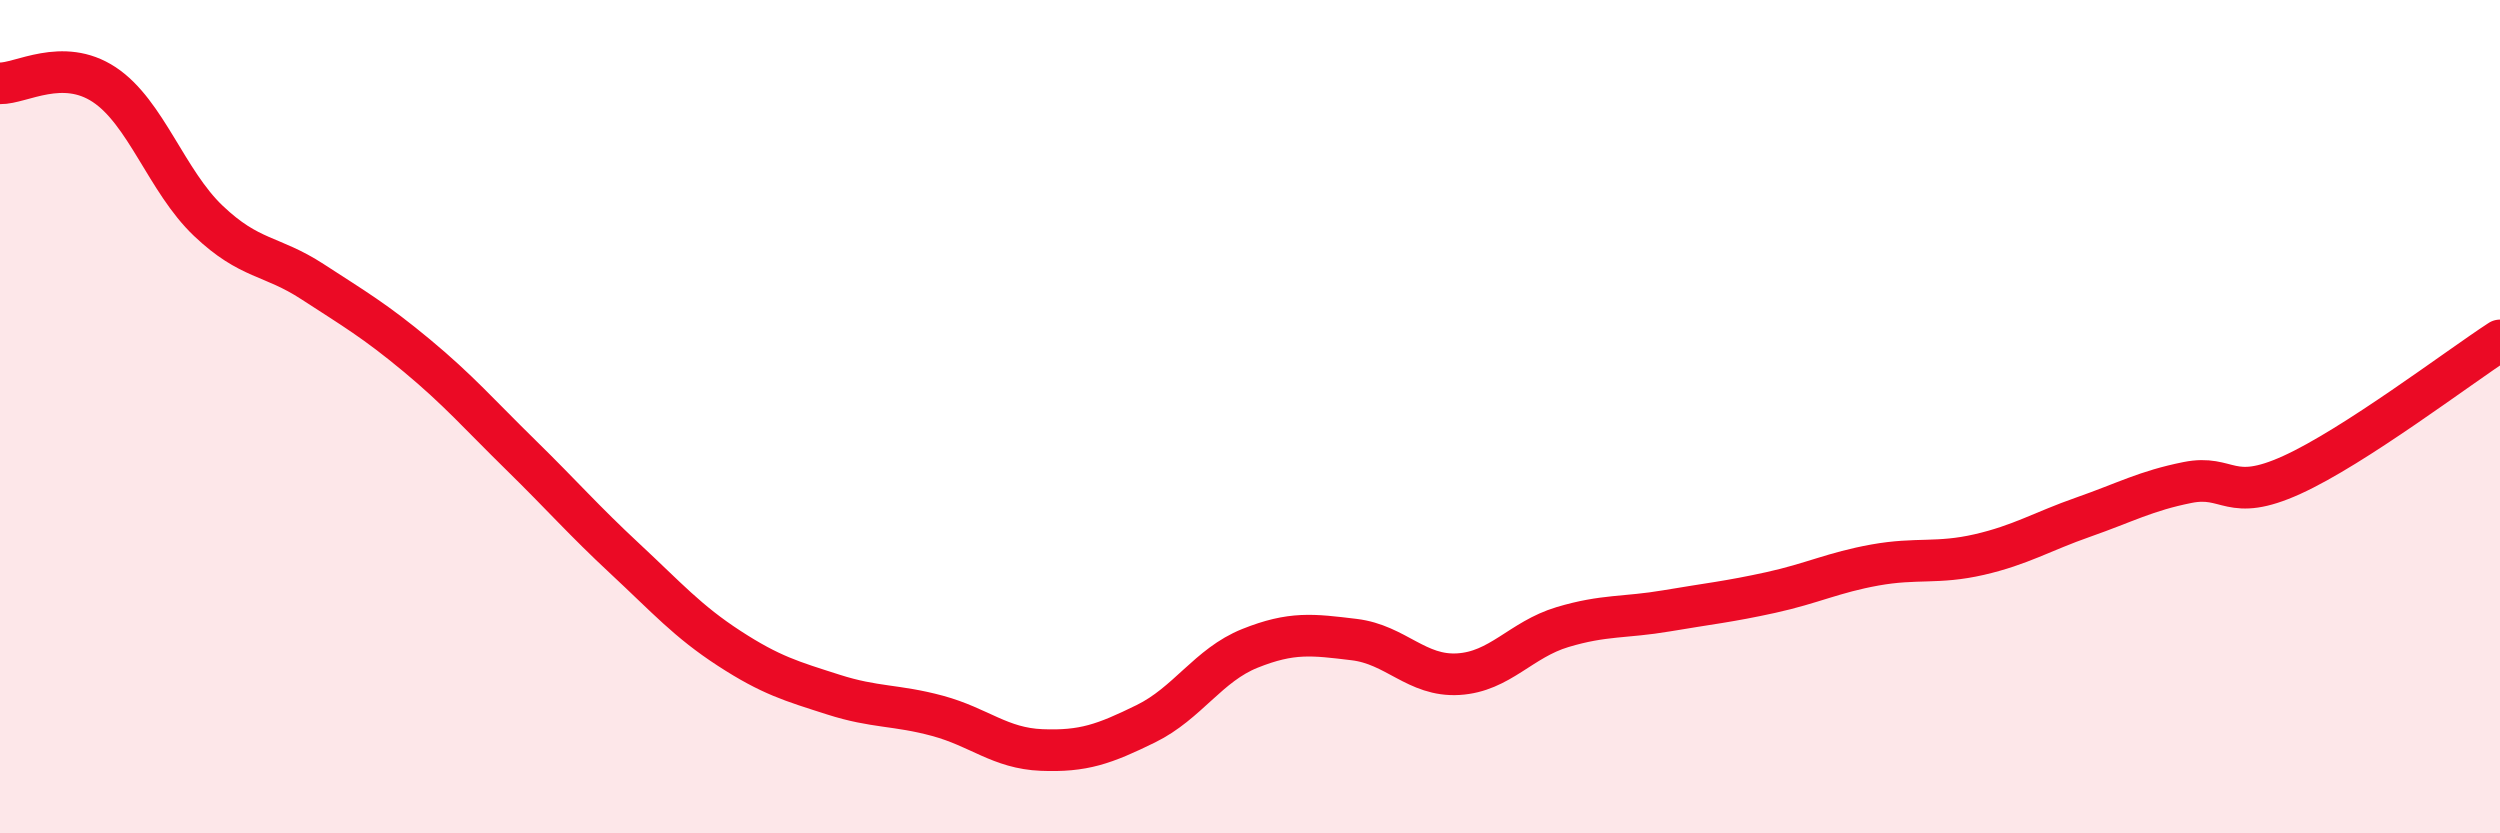
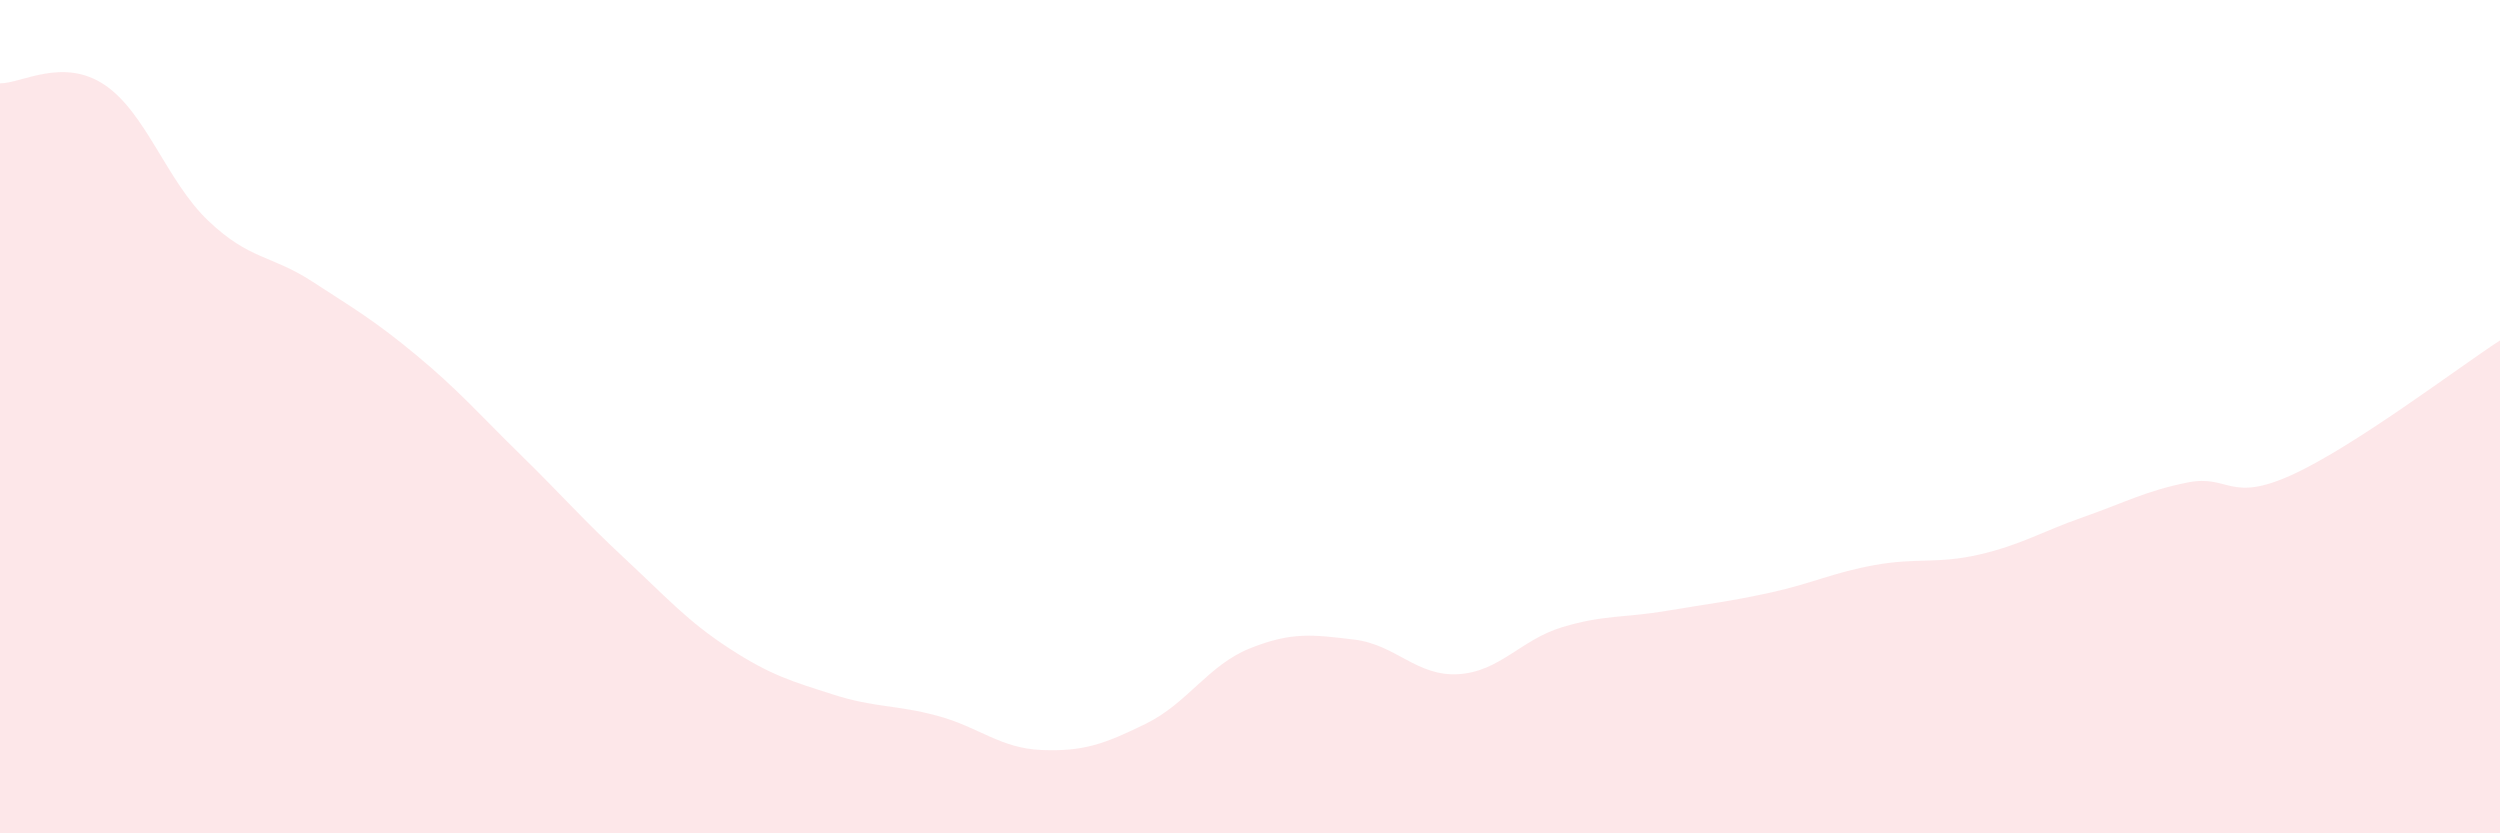
<svg xmlns="http://www.w3.org/2000/svg" width="60" height="20" viewBox="0 0 60 20">
  <path d="M 0,2 C 0.5,2.01 1.5,1.37 2.5,2.03 C 3.5,2.69 4,4.35 5,5.3 C 6,6.25 6.5,6.11 7.5,6.76 C 8.5,7.41 9,7.7 10,8.53 C 11,9.36 11.5,9.94 12.5,10.92 C 13.5,11.9 14,12.48 15,13.41 C 16,14.34 16.5,14.91 17.5,15.56 C 18.5,16.21 19,16.35 20,16.67 C 21,16.99 21.5,16.91 22.5,17.18 C 23.5,17.45 24,17.96 25,18 C 26,18.04 26.5,17.86 27.5,17.37 C 28.5,16.88 29,15.96 30,15.56 C 31,15.16 31.5,15.23 32.5,15.35 C 33.5,15.47 34,16.24 35,16.18 C 36,16.12 36.5,15.35 37.5,15.05 C 38.5,14.75 39,14.83 40,14.66 C 41,14.49 41.5,14.44 42.5,14.22 C 43.5,14 44,13.74 45,13.56 C 46,13.38 46.5,13.54 47.5,13.31 C 48.5,13.08 49,12.76 50,12.41 C 51,12.06 51.5,11.78 52.5,11.58 C 53.5,11.38 53.5,12.08 55,11.4 C 56.5,10.72 59,8.82 60,8.17L60 20L0 20Z" fill="#EB0A25" opacity="0.1" stroke-linecap="round" stroke-linejoin="round" />
-   <path d="M 0,2 C 0.5,2.01 1.5,1.37 2.5,2.03 C 3.5,2.69 4,4.35 5,5.3 C 6,6.25 6.5,6.11 7.5,6.76 C 8.5,7.41 9,7.7 10,8.53 C 11,9.36 11.5,9.94 12.5,10.92 C 13.5,11.9 14,12.48 15,13.41 C 16,14.34 16.5,14.91 17.5,15.56 C 18.5,16.21 19,16.35 20,16.67 C 21,16.99 21.5,16.91 22.5,17.18 C 23.5,17.45 24,17.96 25,18 C 26,18.04 26.5,17.86 27.5,17.37 C 28.5,16.88 29,15.96 30,15.56 C 31,15.16 31.5,15.23 32.5,15.35 C 33.5,15.47 34,16.24 35,16.18 C 36,16.12 36.5,15.35 37.5,15.05 C 38.5,14.75 39,14.83 40,14.66 C 41,14.49 41.5,14.44 42.5,14.22 C 43.5,14 44,13.74 45,13.56 C 46,13.38 46.5,13.54 47.5,13.31 C 48.5,13.08 49,12.76 50,12.41 C 51,12.06 51.5,11.78 52.5,11.58 C 53.5,11.38 53.5,12.08 55,11.4 C 56.5,10.72 59,8.82 60,8.17" stroke="#EB0A25" stroke-width="1" fill="none" stroke-linecap="round" stroke-linejoin="round" />
</svg>